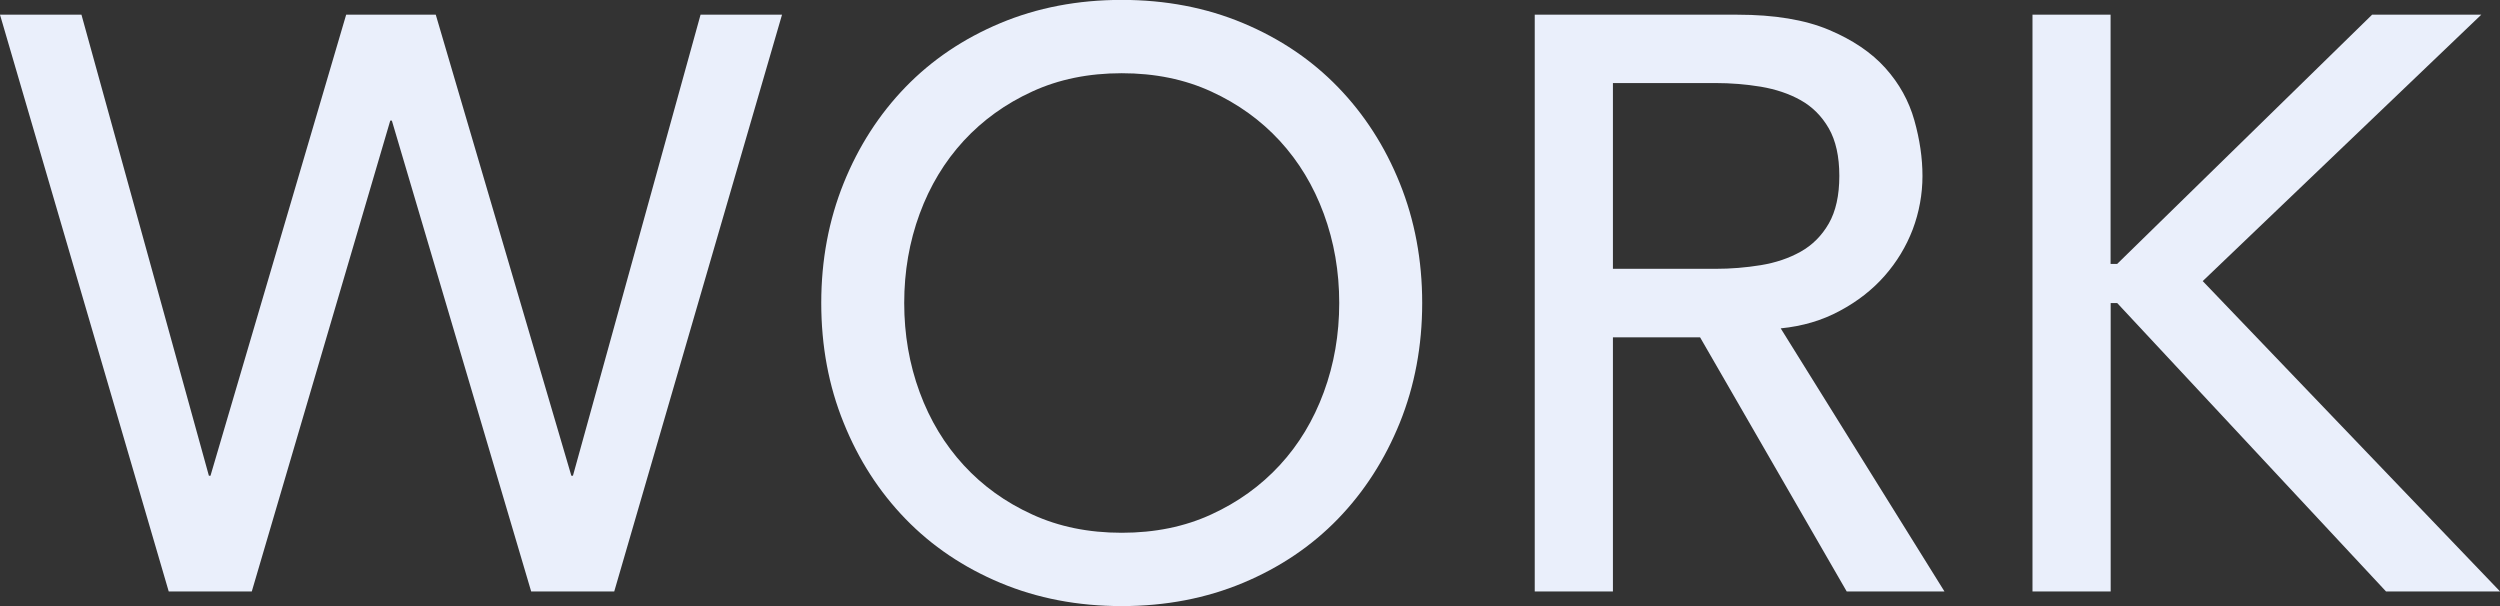
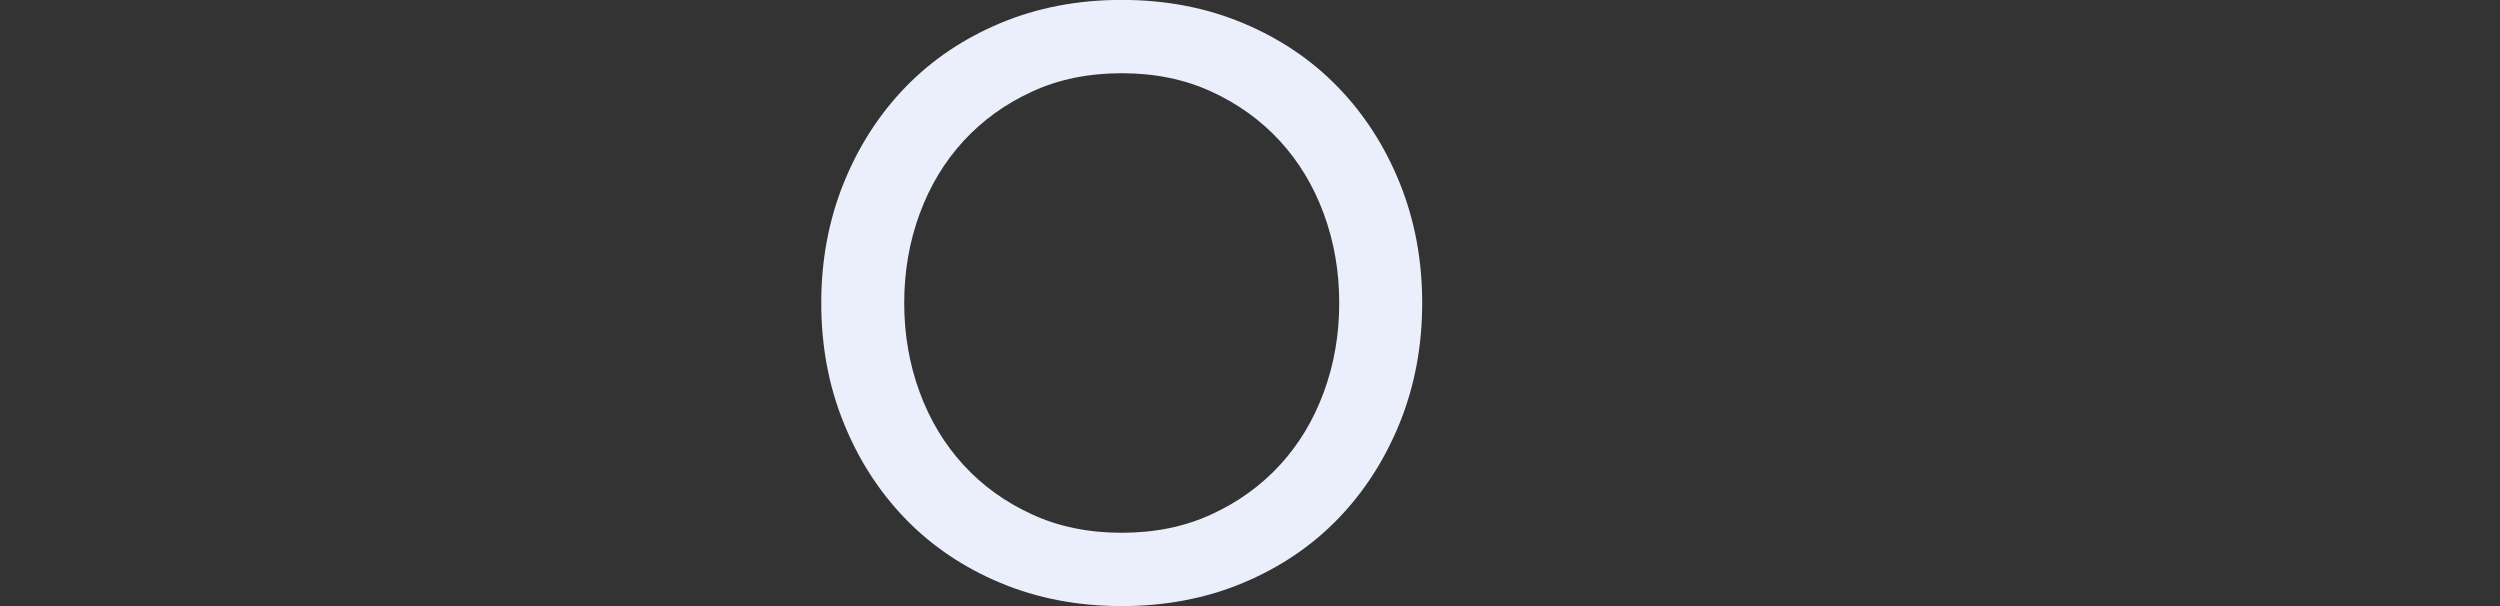
<svg xmlns="http://www.w3.org/2000/svg" height="64.73" viewBox="0 0 267 64.73" width="267">
  <rect x="0" y="0" width="267" height="64.73" fill="#333333" stroke="none" />
  <g fill="#eaeffb">
-     <path d="m0 1.57h8.7l13.61 49.24h.17l14.49-49.24h9.57l14.48 49.24h.17l13.63-49.24h8.7l-17.92 61.6h-8.87l-14.88-50.29h-.17l-14.79 50.29h-8.87z" />
    <path d="m119.8 64.73c-4.7 0-9.02-.83-12.96-2.48s-7.32-3.93-10.13-6.83-5.02-6.32-6.61-10.27c-1.6-3.94-2.39-8.21-2.39-12.79s.8-8.84 2.39-12.79c1.59-3.94 3.8-7.37 6.61-10.27s6.19-5.18 10.13-6.83 8.27-2.48 12.96-2.48 9.02.83 12.96 2.48 7.32 3.93 10.13 6.83 5.02 6.32 6.61 10.27c1.59 3.94 2.39 8.21 2.39 12.79s-.8 8.85-2.39 12.79c-1.6 3.94-3.8 7.37-6.61 10.27s-6.19 5.18-10.13 6.83c-3.95 1.65-8.27 2.48-12.96 2.48zm0-7.83c3.54 0 6.73-.65 9.57-1.96 2.84-1.3 5.28-3.06 7.31-5.26s3.6-4.8 4.7-7.79 1.65-6.16 1.65-9.53-.55-6.54-1.65-9.53-2.67-5.58-4.7-7.79c-2.03-2.2-4.47-3.96-7.31-5.26-2.84-1.31-6.03-1.96-9.57-1.96s-6.73.65-9.57 1.96c-2.84 1.3-5.28 3.06-7.31 5.26-2.03 2.21-3.6 4.8-4.7 7.79s-1.65 6.16-1.65 9.53.55 6.54 1.65 9.53 2.67 5.58 4.7 7.79 4.46 3.96 7.31 5.26c2.84 1.31 6.03 1.96 9.57 1.96z" />
-     <path d="m163.91 1.57h21.66c3.94 0 7.19.54 9.74 1.61s4.57 2.44 6.05 4.09 2.51 3.51 3.09 5.57.87 4.04.87 5.96-.35 3.87-1.04 5.7c-.7 1.83-1.7 3.48-3 4.96s-2.9 2.73-4.79 3.74c-1.88 1.02-3.99 1.64-6.31 1.87l17.49 28.1h-10.44l-15.66-27.14h-9.31v27.14h-8.35zm8.35 27.14h10.96c1.62 0 3.23-.13 4.83-.39 1.59-.26 3.01-.74 4.26-1.44s2.25-1.7 3-3c.75-1.31 1.13-3 1.13-5.09s-.38-3.78-1.13-5.09c-.75-1.3-1.75-2.3-3-3s-2.67-1.17-4.26-1.44c-1.6-.26-3.21-.39-4.83-.39h-10.96z" />
-     <path d="m217.06 1.57h8.35v26.62h.7l27.23-26.62h11.66l-29.75 28.45 31.76 33.15h-12.18l-28.71-30.8h-.7v30.8h-8.35v-61.6z" />
  </g>
</svg>